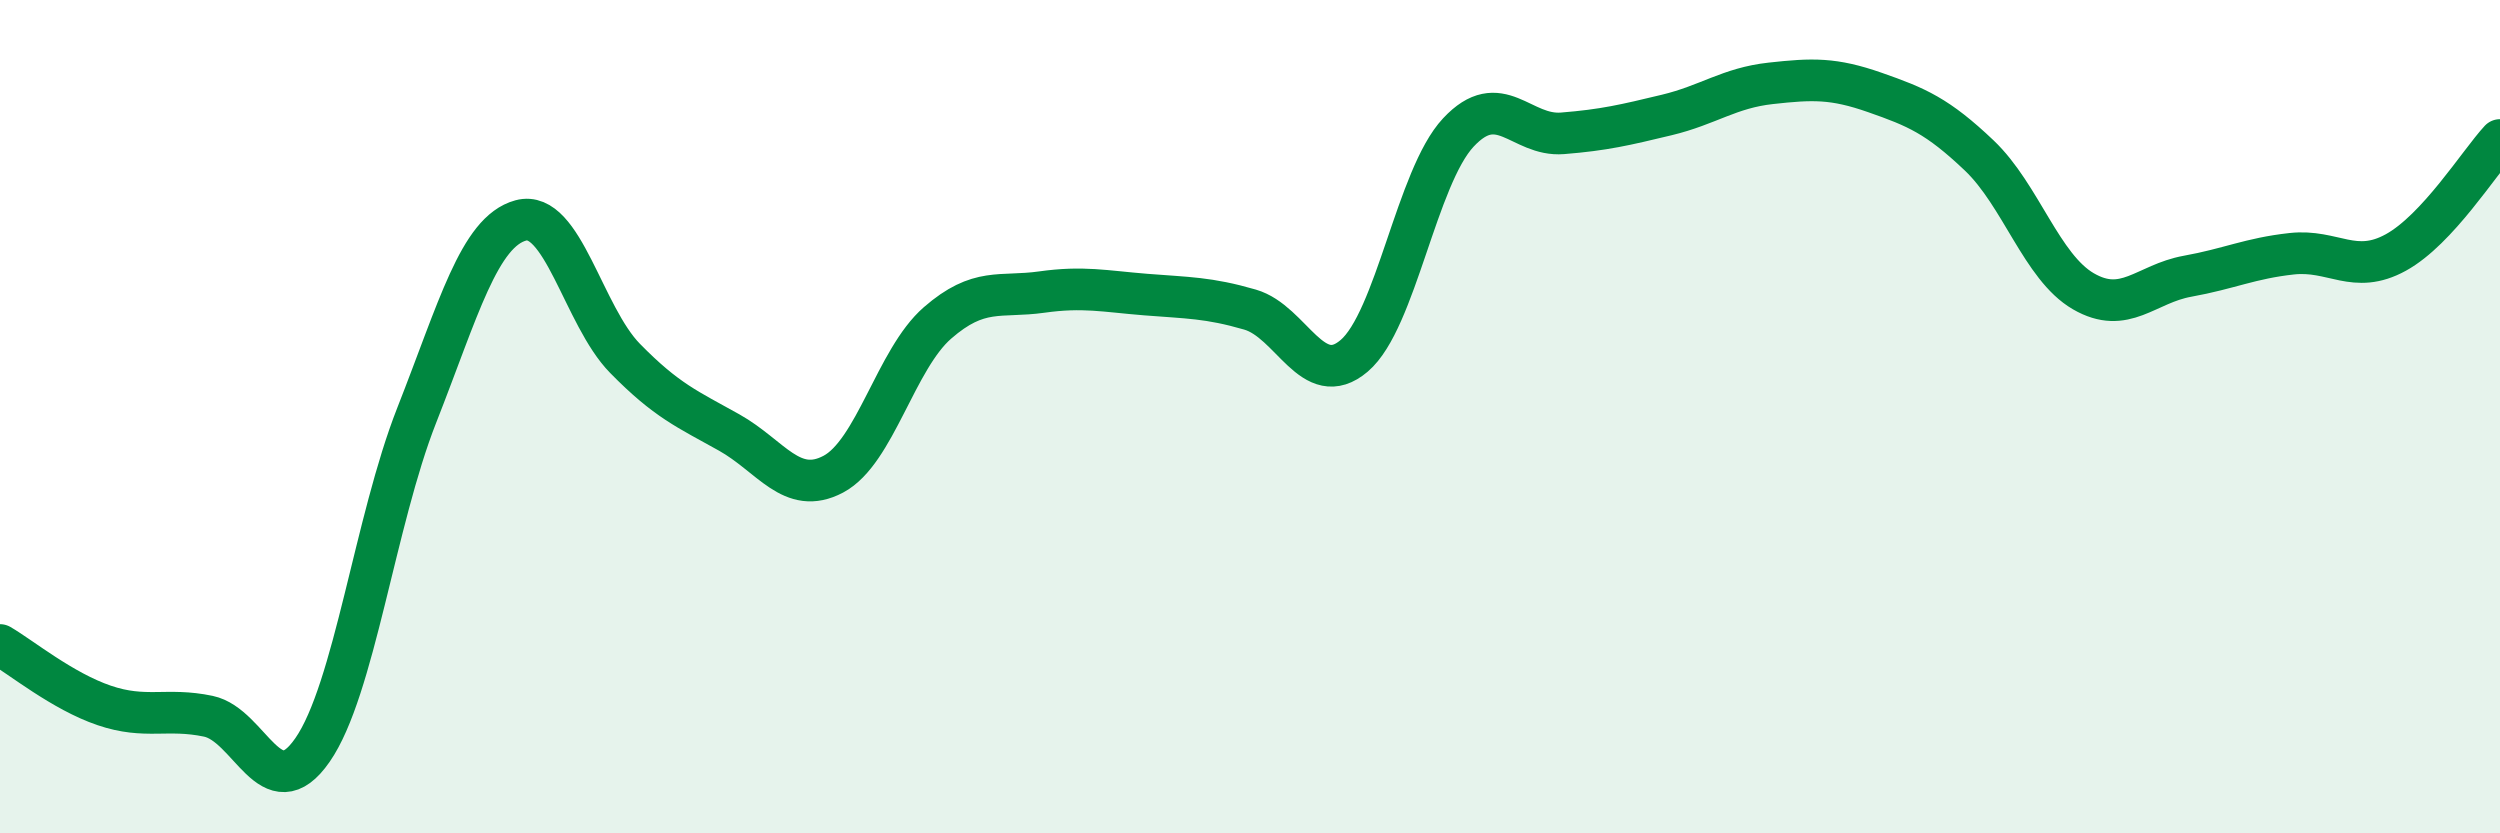
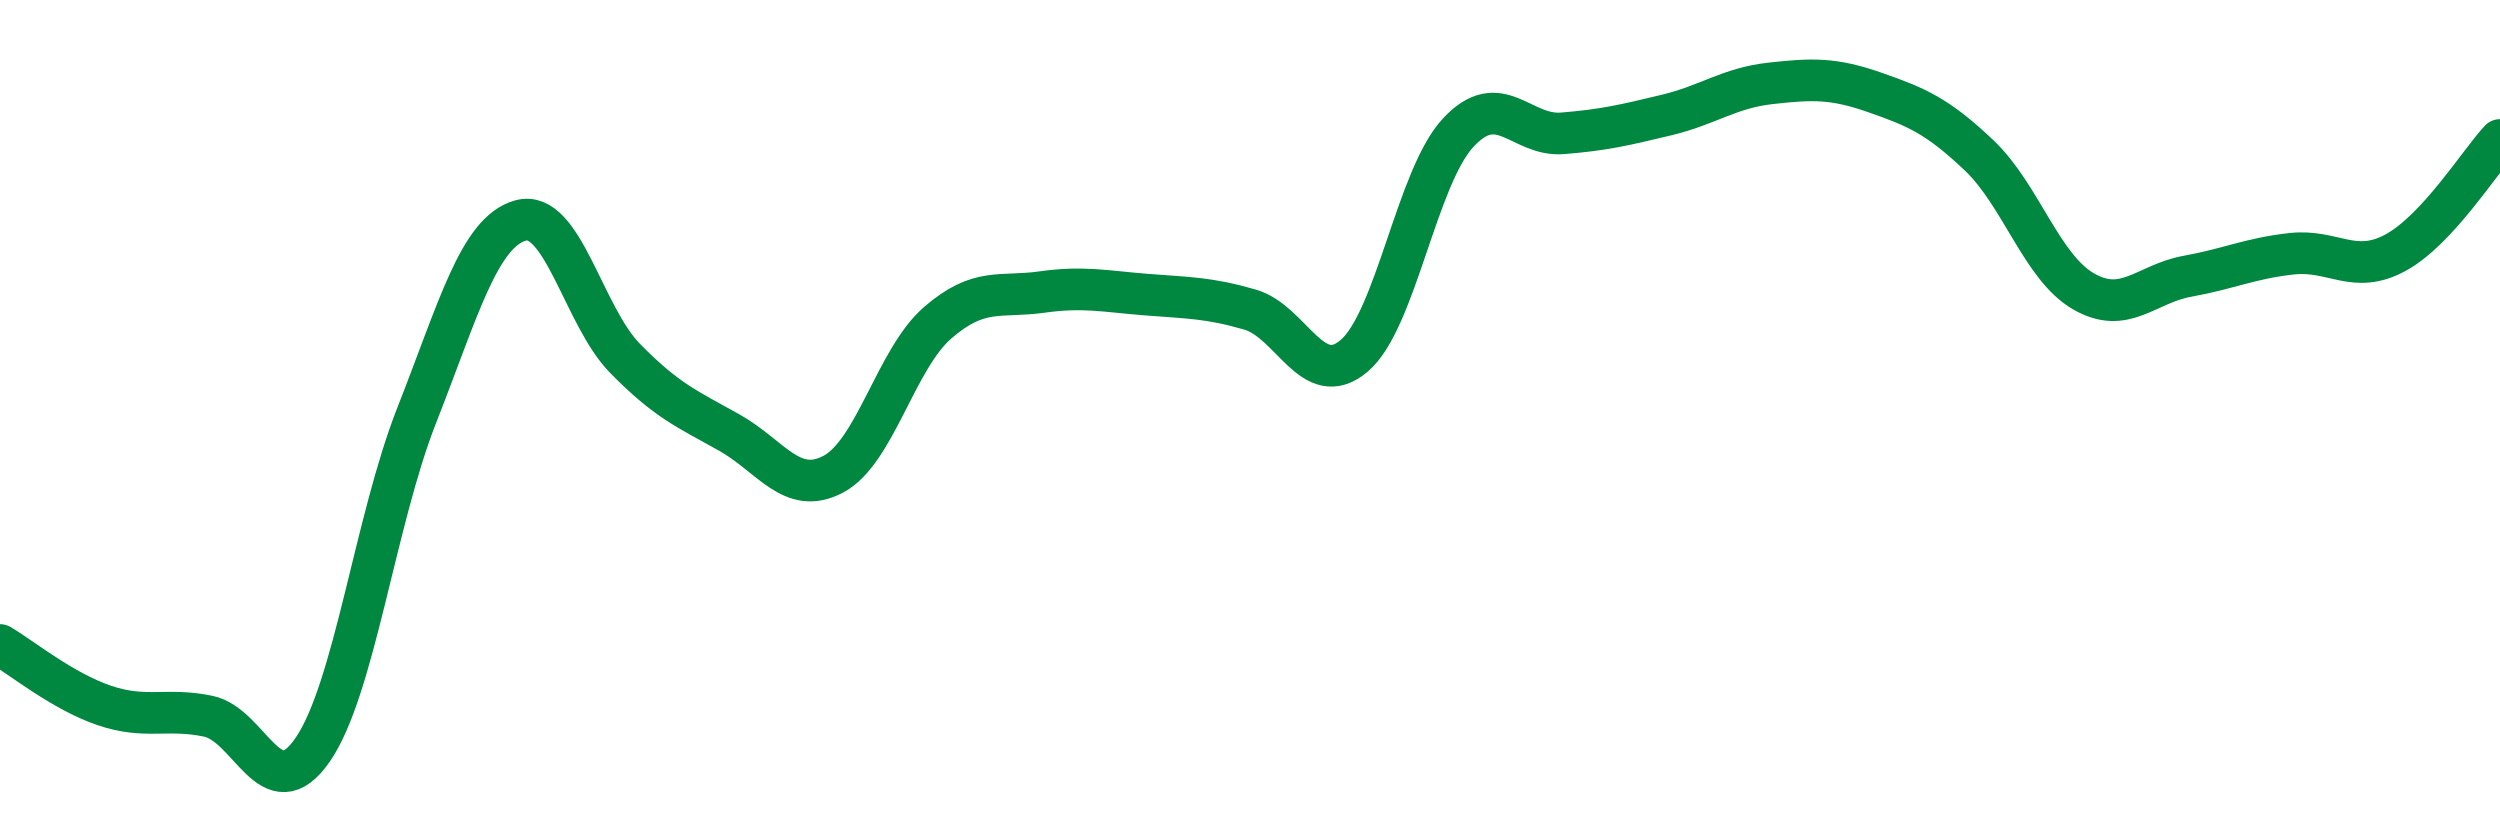
<svg xmlns="http://www.w3.org/2000/svg" width="60" height="20" viewBox="0 0 60 20">
-   <path d="M 0,15.48 C 0.5,15.77 1.5,16.59 2.5,16.93 C 3.5,17.27 4,16.98 5,17.19 C 6,17.4 6.5,19.44 7.5,18 C 8.5,16.56 9,12.51 10,9.97 C 11,7.43 11.5,5.56 12.5,5.29 C 13.5,5.02 14,7.58 15,8.6 C 16,9.62 16.5,9.82 17.5,10.38 C 18.5,10.94 19,11.91 20,11.38 C 21,10.85 21.5,8.62 22.5,7.75 C 23.5,6.88 24,7.15 25,7.01 C 26,6.87 26.5,6.99 27.5,7.07 C 28.5,7.15 29,7.14 30,7.43 C 31,7.72 31.5,9.39 32.5,8.54 C 33.5,7.69 34,4.25 35,3.18 C 36,2.11 36.5,3.28 37.5,3.2 C 38.5,3.12 39,3 40,2.76 C 41,2.52 41.5,2.11 42.5,2 C 43.5,1.89 44,1.87 45,2.22 C 46,2.57 46.5,2.78 47.5,3.73 C 48.5,4.68 49,6.41 50,6.99 C 51,7.57 51.5,6.81 52.5,6.63 C 53.5,6.45 54,6.2 55,6.09 C 56,5.98 56.5,6.61 57.5,6.06 C 58.5,5.51 59.5,3.9 60,3.36L60 20L0 20Z" fill="#008740" opacity="0.1" stroke-linecap="round" stroke-linejoin="round" />
  <path d="M 0,15.48 C 0.5,15.77 1.5,16.59 2.5,16.93 C 3.5,17.27 4,16.98 5,17.19 C 6,17.4 6.5,19.44 7.5,18 C 8.5,16.56 9,12.51 10,9.97 C 11,7.43 11.5,5.56 12.5,5.29 C 13.5,5.02 14,7.58 15,8.6 C 16,9.62 16.5,9.82 17.5,10.38 C 18.5,10.94 19,11.91 20,11.38 C 21,10.85 21.5,8.62 22.5,7.75 C 23.5,6.88 24,7.15 25,7.01 C 26,6.87 26.5,6.99 27.5,7.07 C 28.5,7.15 29,7.14 30,7.43 C 31,7.72 31.5,9.39 32.5,8.54 C 33.5,7.69 34,4.25 35,3.18 C 36,2.11 36.5,3.28 37.5,3.2 C 38.5,3.12 39,3 40,2.76 C 41,2.52 41.5,2.11 42.5,2 C 43.5,1.89 44,1.87 45,2.22 C 46,2.57 46.5,2.78 47.5,3.73 C 48.5,4.68 49,6.41 50,6.99 C 51,7.57 51.5,6.81 52.5,6.63 C 53.5,6.45 54,6.2 55,6.09 C 56,5.98 56.5,6.61 57.5,6.06 C 58.5,5.51 59.5,3.9 60,3.36" stroke="#008740" stroke-width="1" fill="none" stroke-linecap="round" stroke-linejoin="round" />
</svg>